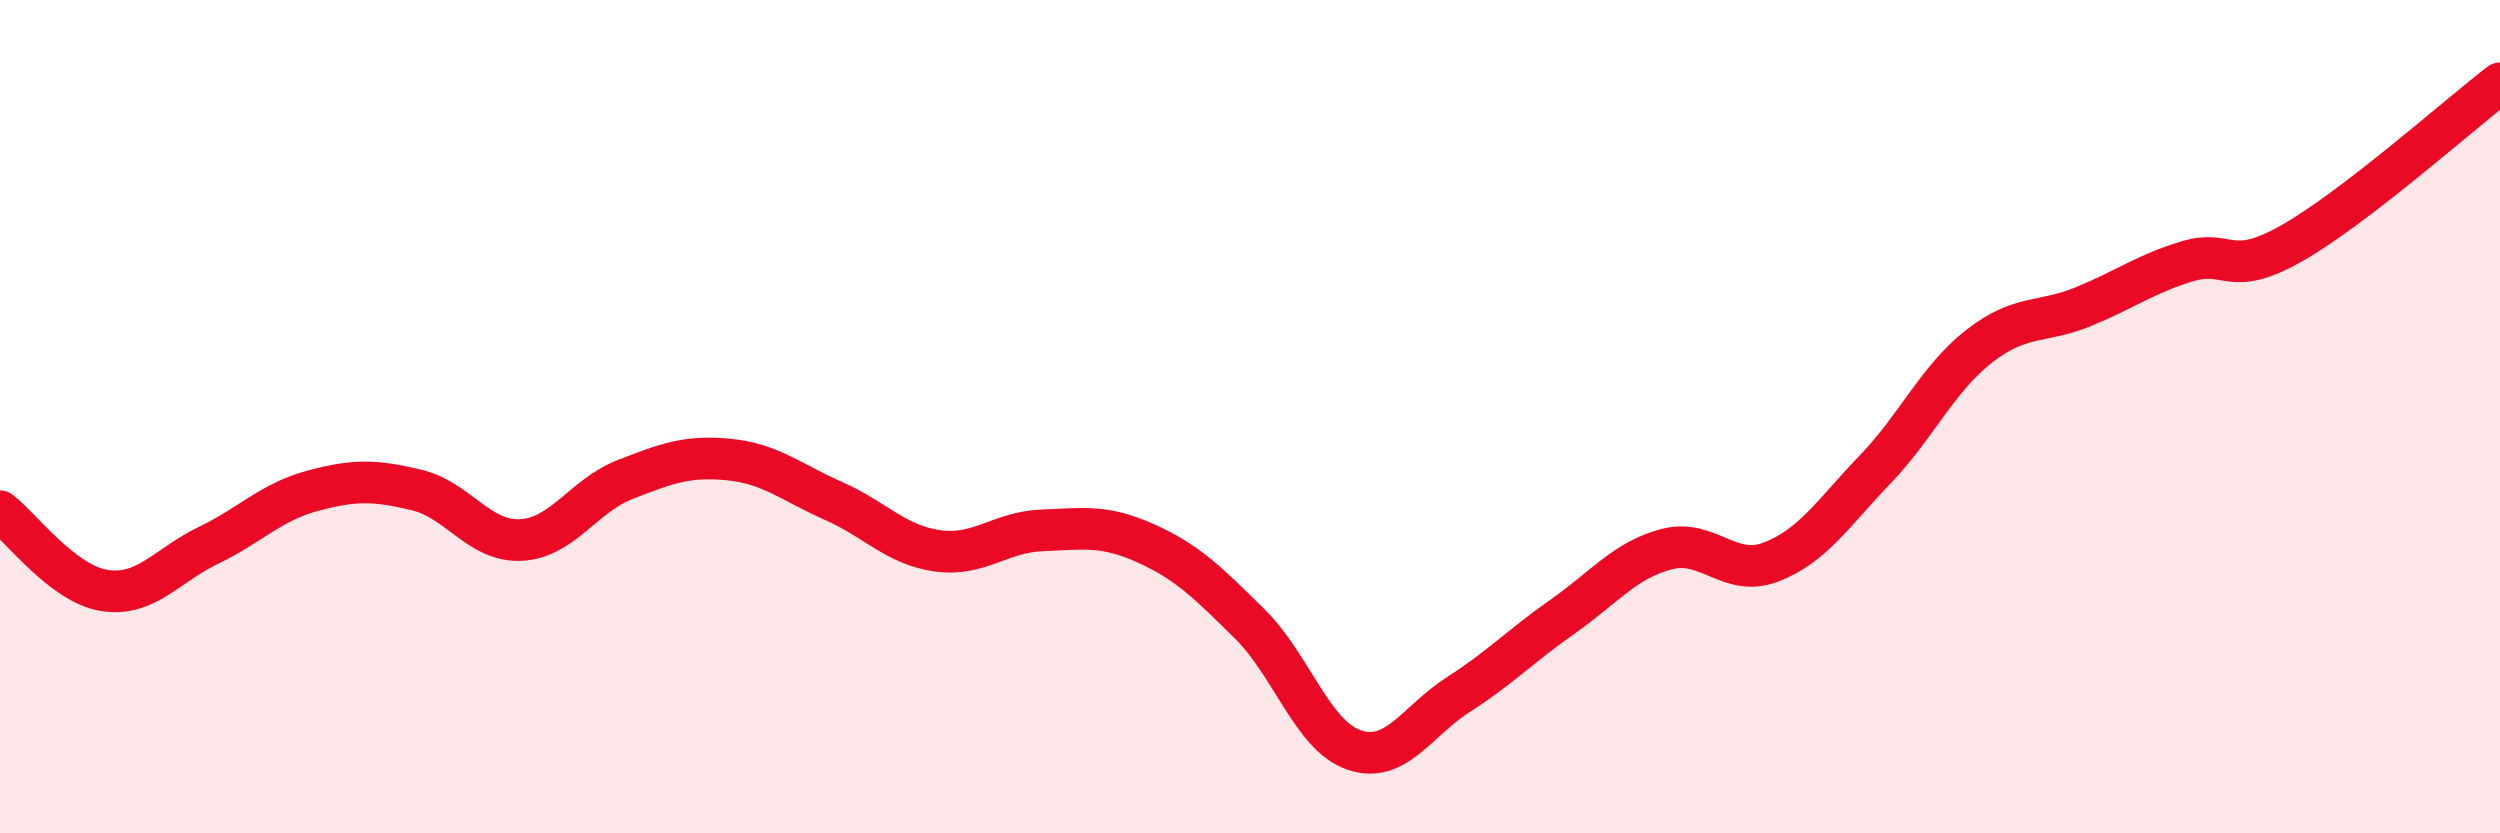
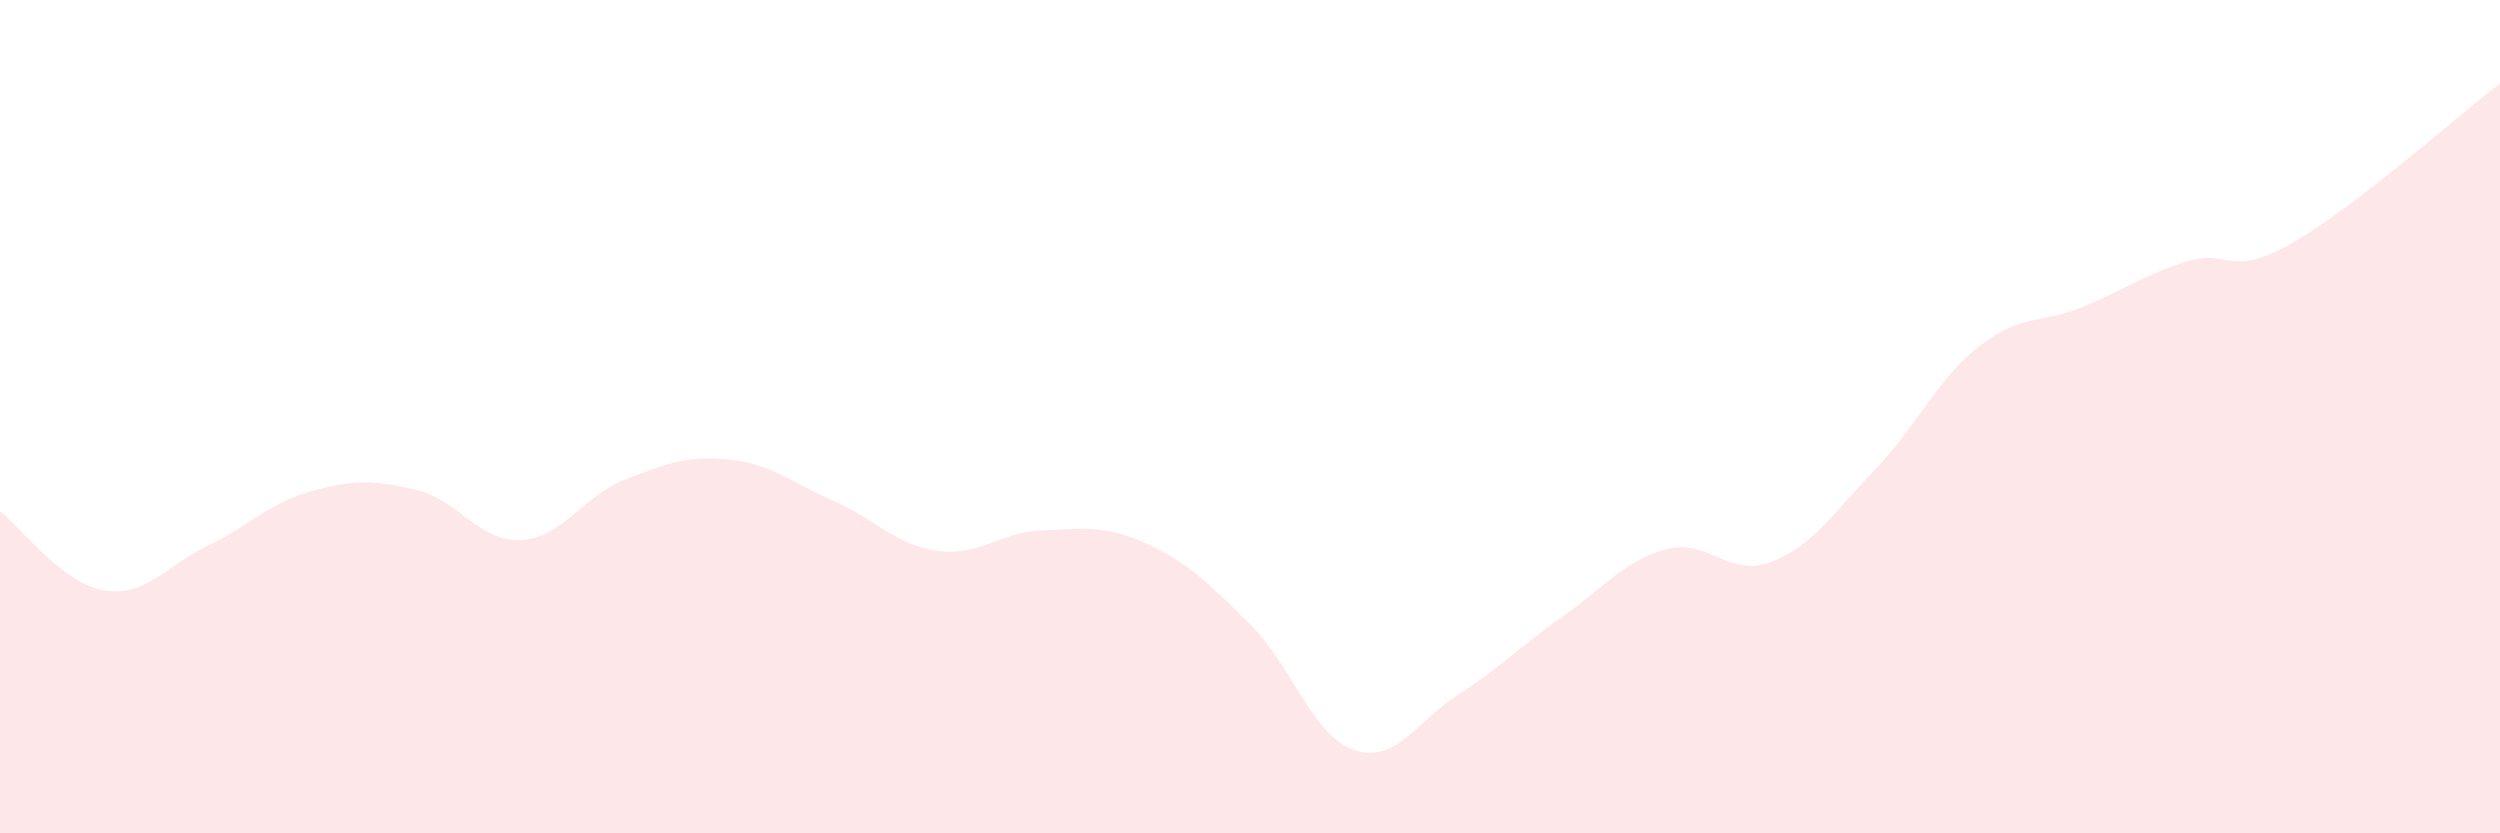
<svg xmlns="http://www.w3.org/2000/svg" width="60" height="20" viewBox="0 0 60 20">
  <path d="M 0,12.27 C 0.5,12.65 1.5,14.01 2.5,14.17 C 3.5,14.33 4,13.57 5,13.09 C 6,12.61 6.5,12.05 7.5,11.78 C 8.5,11.51 9,11.52 10,11.76 C 11,12 11.5,13.01 12.5,12.96 C 13.5,12.91 14,11.9 15,11.51 C 16,11.12 16.5,10.93 17.5,11.03 C 18.5,11.13 19,11.58 20,12.02 C 21,12.46 21.5,13.08 22.5,13.22 C 23.5,13.36 24,12.77 25,12.73 C 26,12.69 26.5,12.59 27.5,13.04 C 28.5,13.49 29,13.99 30,14.98 C 31,15.97 31.5,17.66 32.5,18 C 33.5,18.34 34,17.31 35,16.67 C 36,16.03 36.5,15.5 37.5,14.8 C 38.5,14.1 39,13.44 40,13.18 C 41,12.92 41.5,13.87 42.5,13.49 C 43.5,13.11 44,12.31 45,11.27 C 46,10.23 46.5,9.09 47.5,8.31 C 48.5,7.53 49,7.77 50,7.36 C 51,6.95 51.5,6.57 52.5,6.27 C 53.5,5.97 53.5,6.69 55,5.84 C 56.5,4.99 59,2.77 60,2L60 20L0 20Z" fill="#EB0A25" opacity="0.1" stroke-linecap="round" stroke-linejoin="round" />
-   <path d="M 0,12.27 C 0.5,12.65 1.5,14.01 2.5,14.17 C 3.5,14.33 4,13.57 5,13.09 C 6,12.61 6.5,12.05 7.5,11.78 C 8.5,11.51 9,11.52 10,11.76 C 11,12 11.5,13.01 12.5,12.96 C 13.5,12.91 14,11.9 15,11.51 C 16,11.12 16.5,10.93 17.5,11.03 C 18.5,11.13 19,11.58 20,12.02 C 21,12.46 21.5,13.08 22.5,13.22 C 23.5,13.36 24,12.77 25,12.73 C 26,12.69 26.5,12.59 27.5,13.04 C 28.5,13.49 29,13.99 30,14.98 C 31,15.97 31.5,17.66 32.5,18 C 33.5,18.34 34,17.31 35,16.67 C 36,16.03 36.5,15.5 37.5,14.8 C 38.5,14.1 39,13.44 40,13.18 C 41,12.92 41.5,13.87 42.5,13.49 C 43.5,13.11 44,12.31 45,11.27 C 46,10.23 46.5,9.09 47.5,8.31 C 48.5,7.53 49,7.77 50,7.36 C 51,6.95 51.5,6.57 52.5,6.27 C 53.5,5.97 53.5,6.69 55,5.84 C 56.5,4.99 59,2.77 60,2" stroke="#EB0A25" stroke-width="1" fill="none" stroke-linecap="round" stroke-linejoin="round" />
</svg>